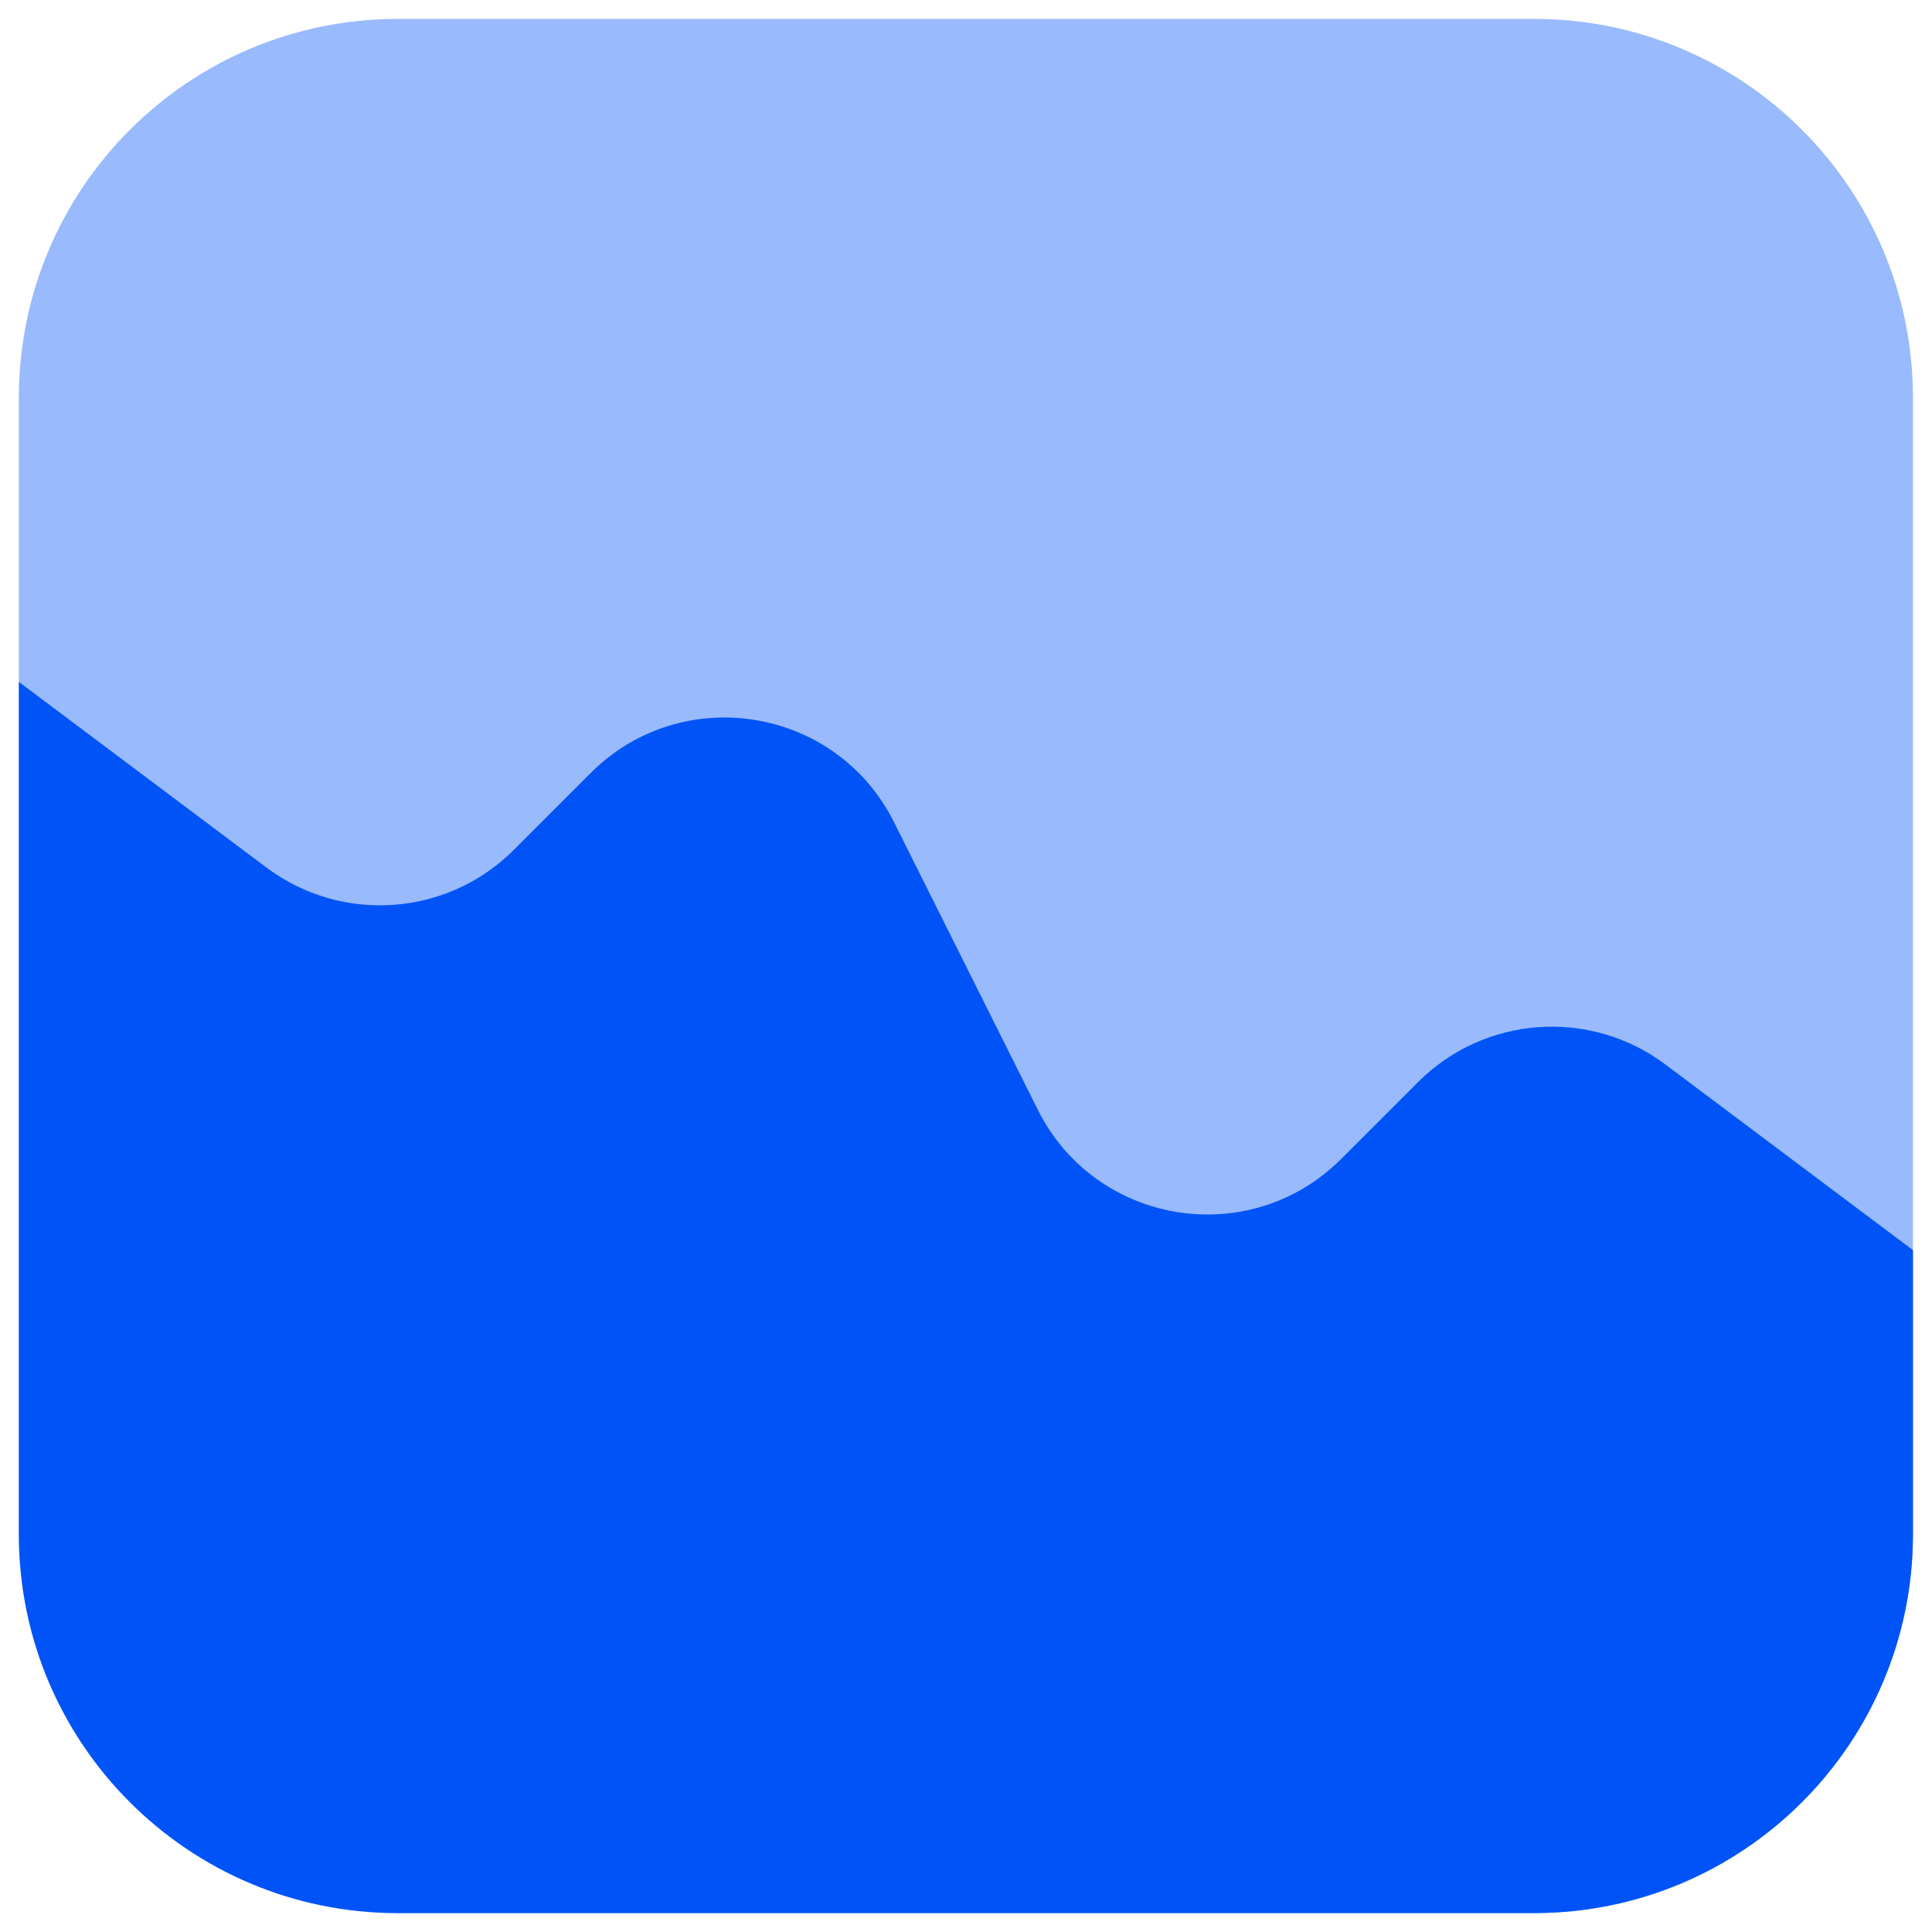
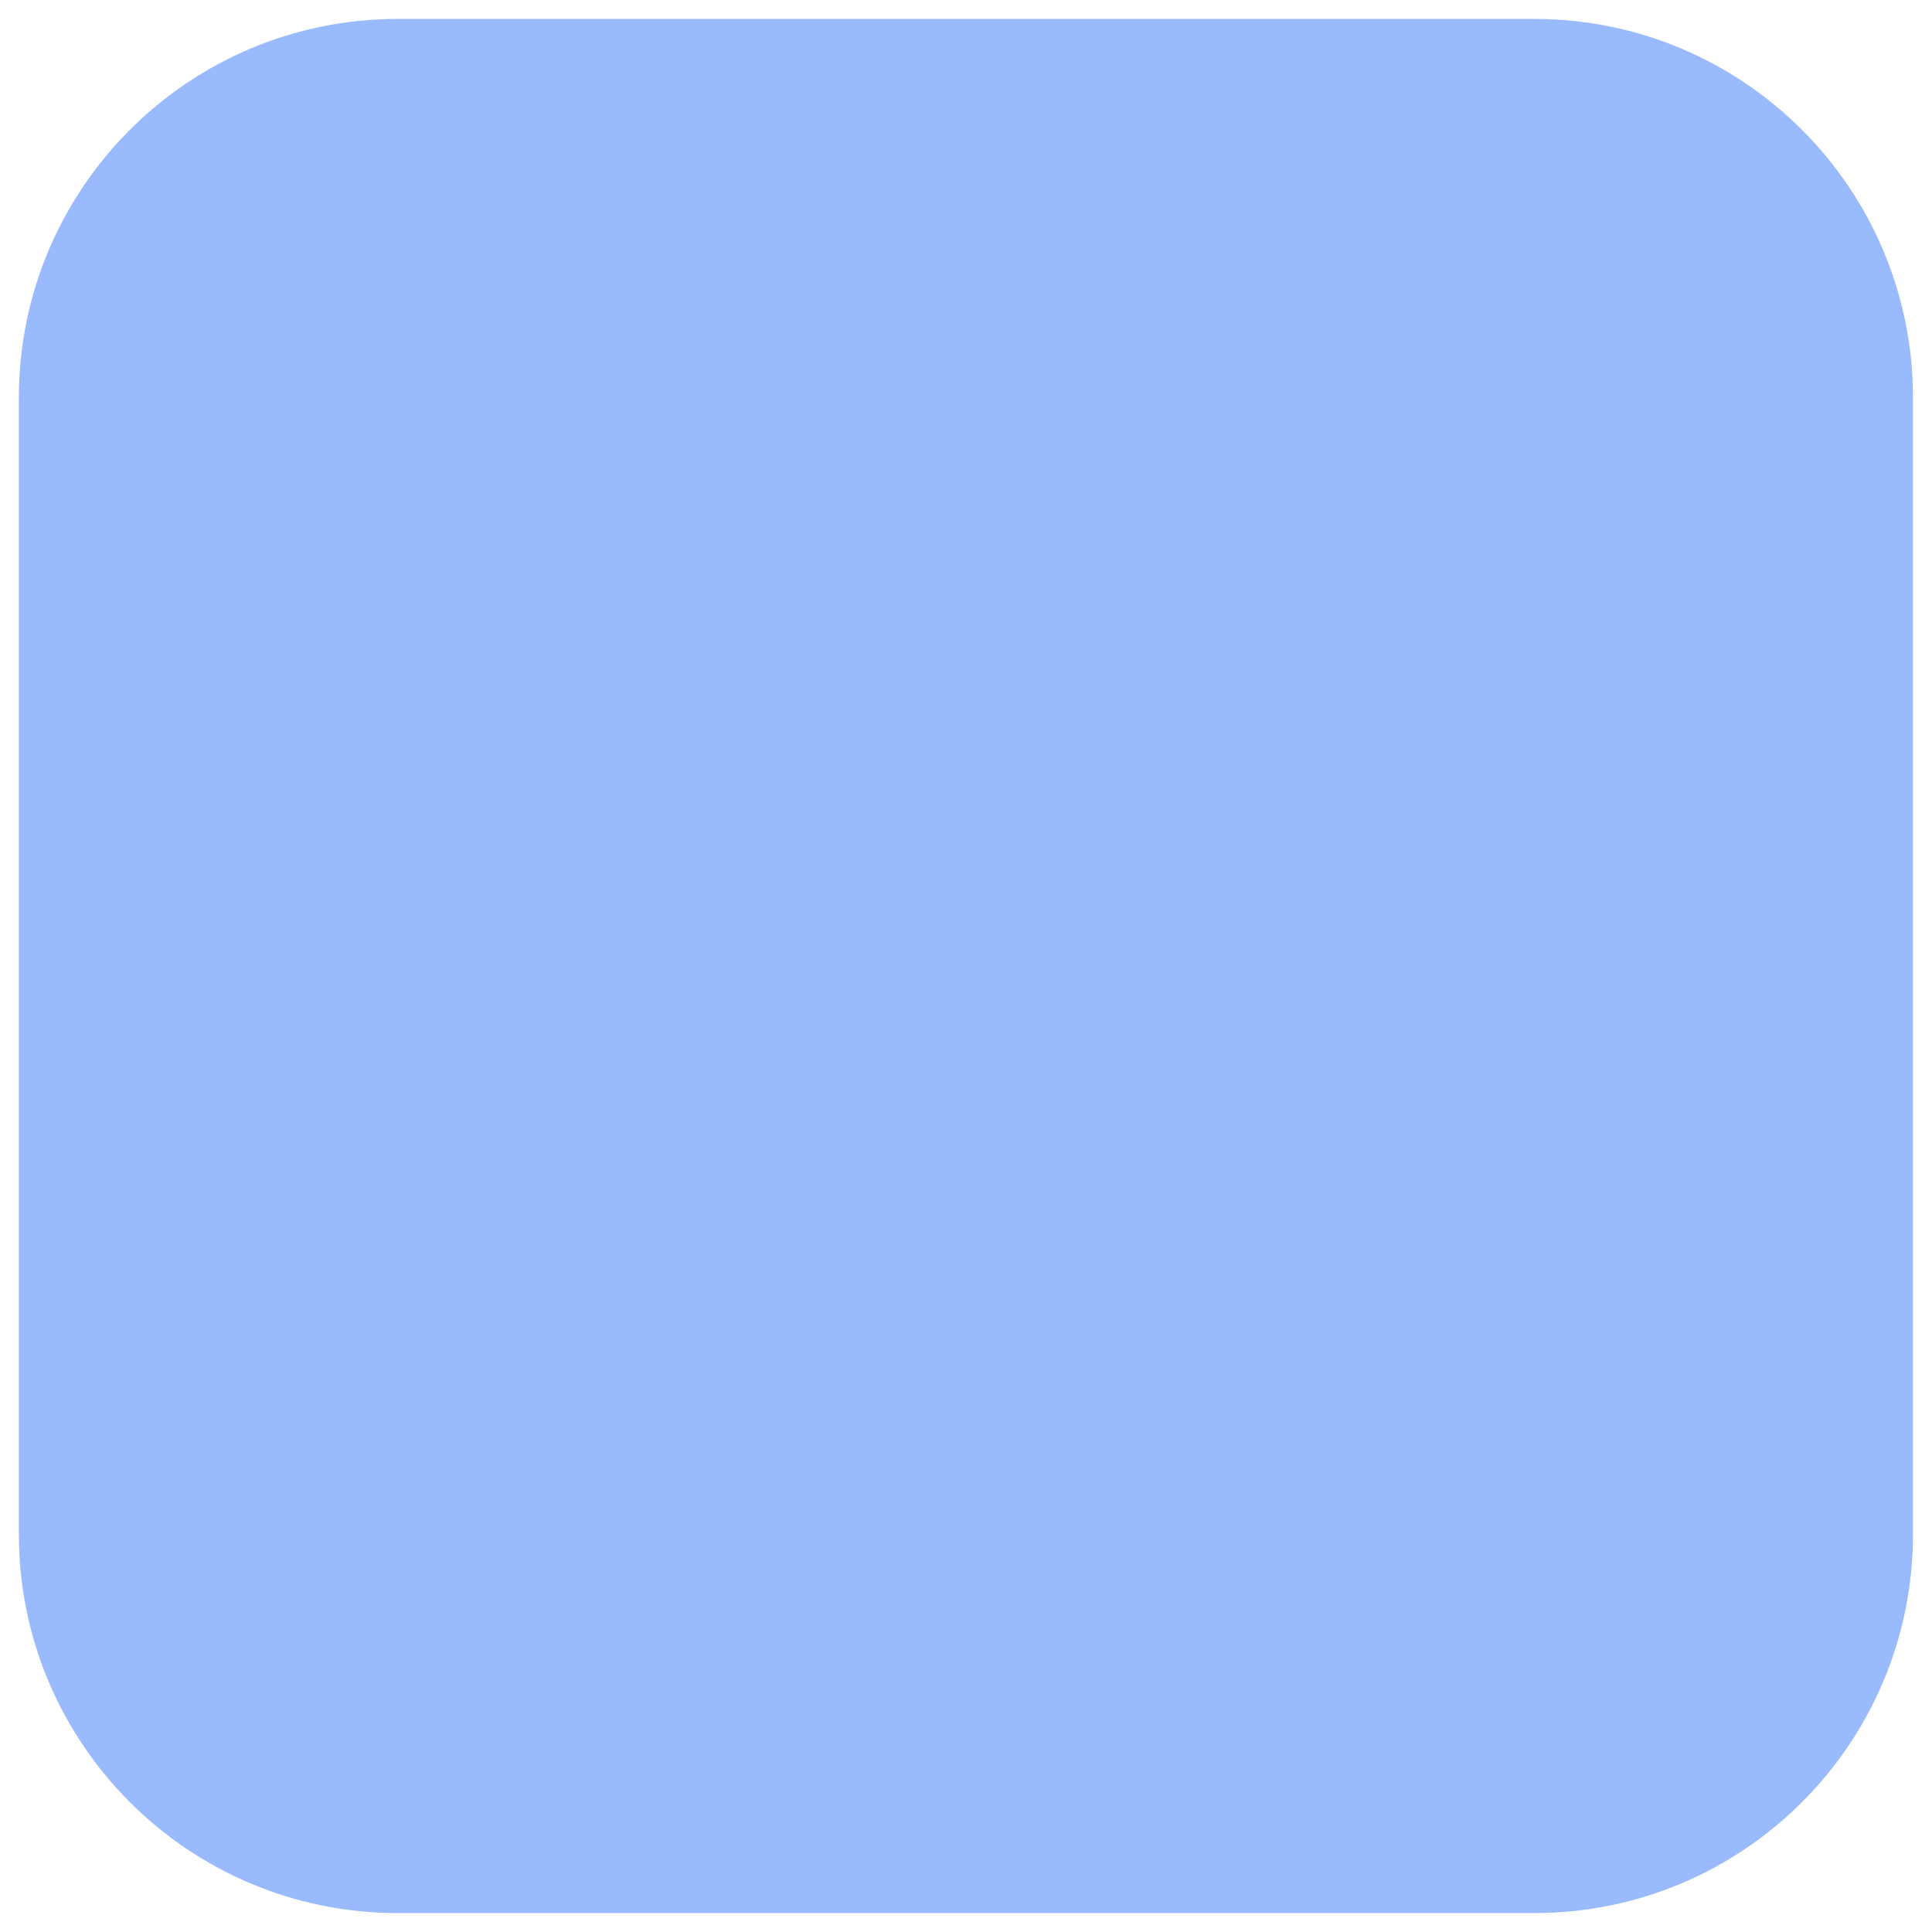
<svg xmlns="http://www.w3.org/2000/svg" width="34" height="34" viewBox="0 0 34 34" fill="none">
  <path opacity="0.4" d="M0.332 7C0.332 3.318 3.317 0.333 6.999 0.333H26.999C30.681 0.333 33.665 3.318 33.665 7V27C33.665 30.682 30.681 33.667 26.999 33.667H6.999C3.317 33.667 0.332 30.682 0.332 27V7Z" fill="#0054F7" />
-   <path d="M6.999 33.667H26.999C30.681 33.667 33.665 30.682 33.665 27V22L29.311 18.735C27.984 17.739 26.127 17.871 24.954 19.044L23.602 20.396C21.993 22.005 19.281 21.565 18.264 19.53L15.734 14.47C14.716 12.435 12.004 11.995 10.395 13.604L9.043 14.956C7.87 16.129 6.013 16.261 4.686 15.265L0.332 12V27C0.332 30.682 3.317 33.667 6.999 33.667Z" fill="#0054F7" />
</svg>